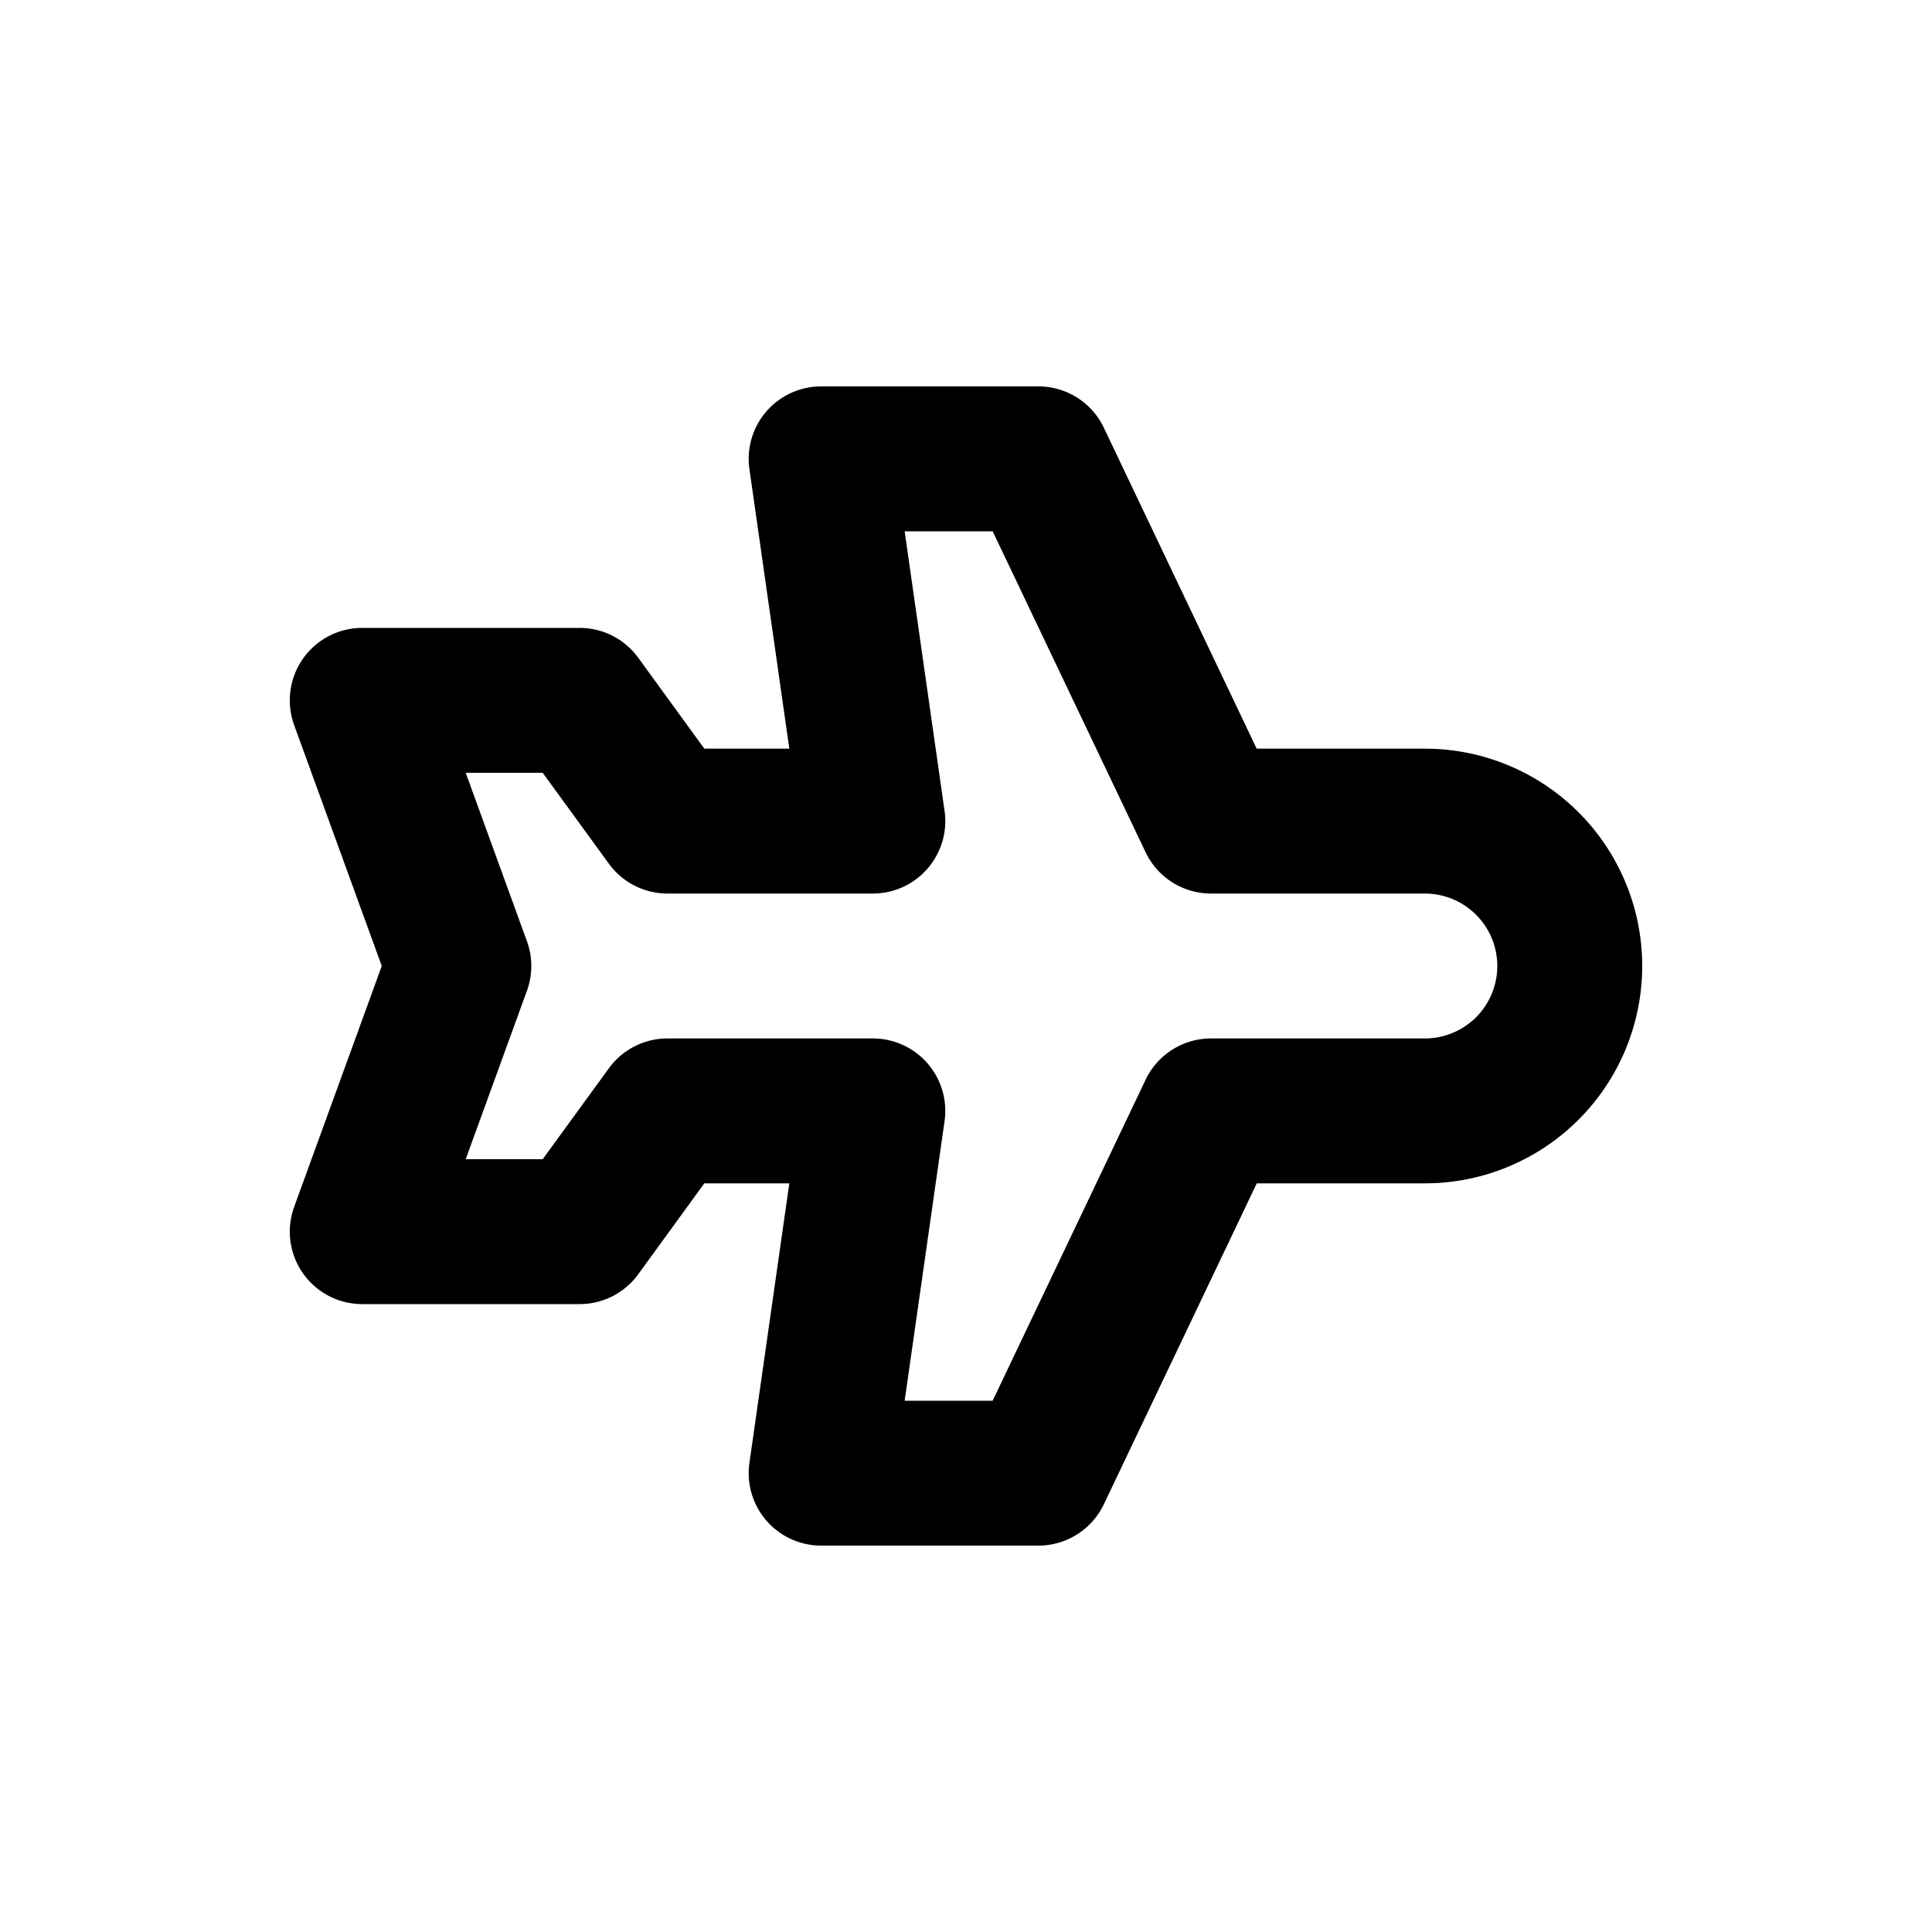
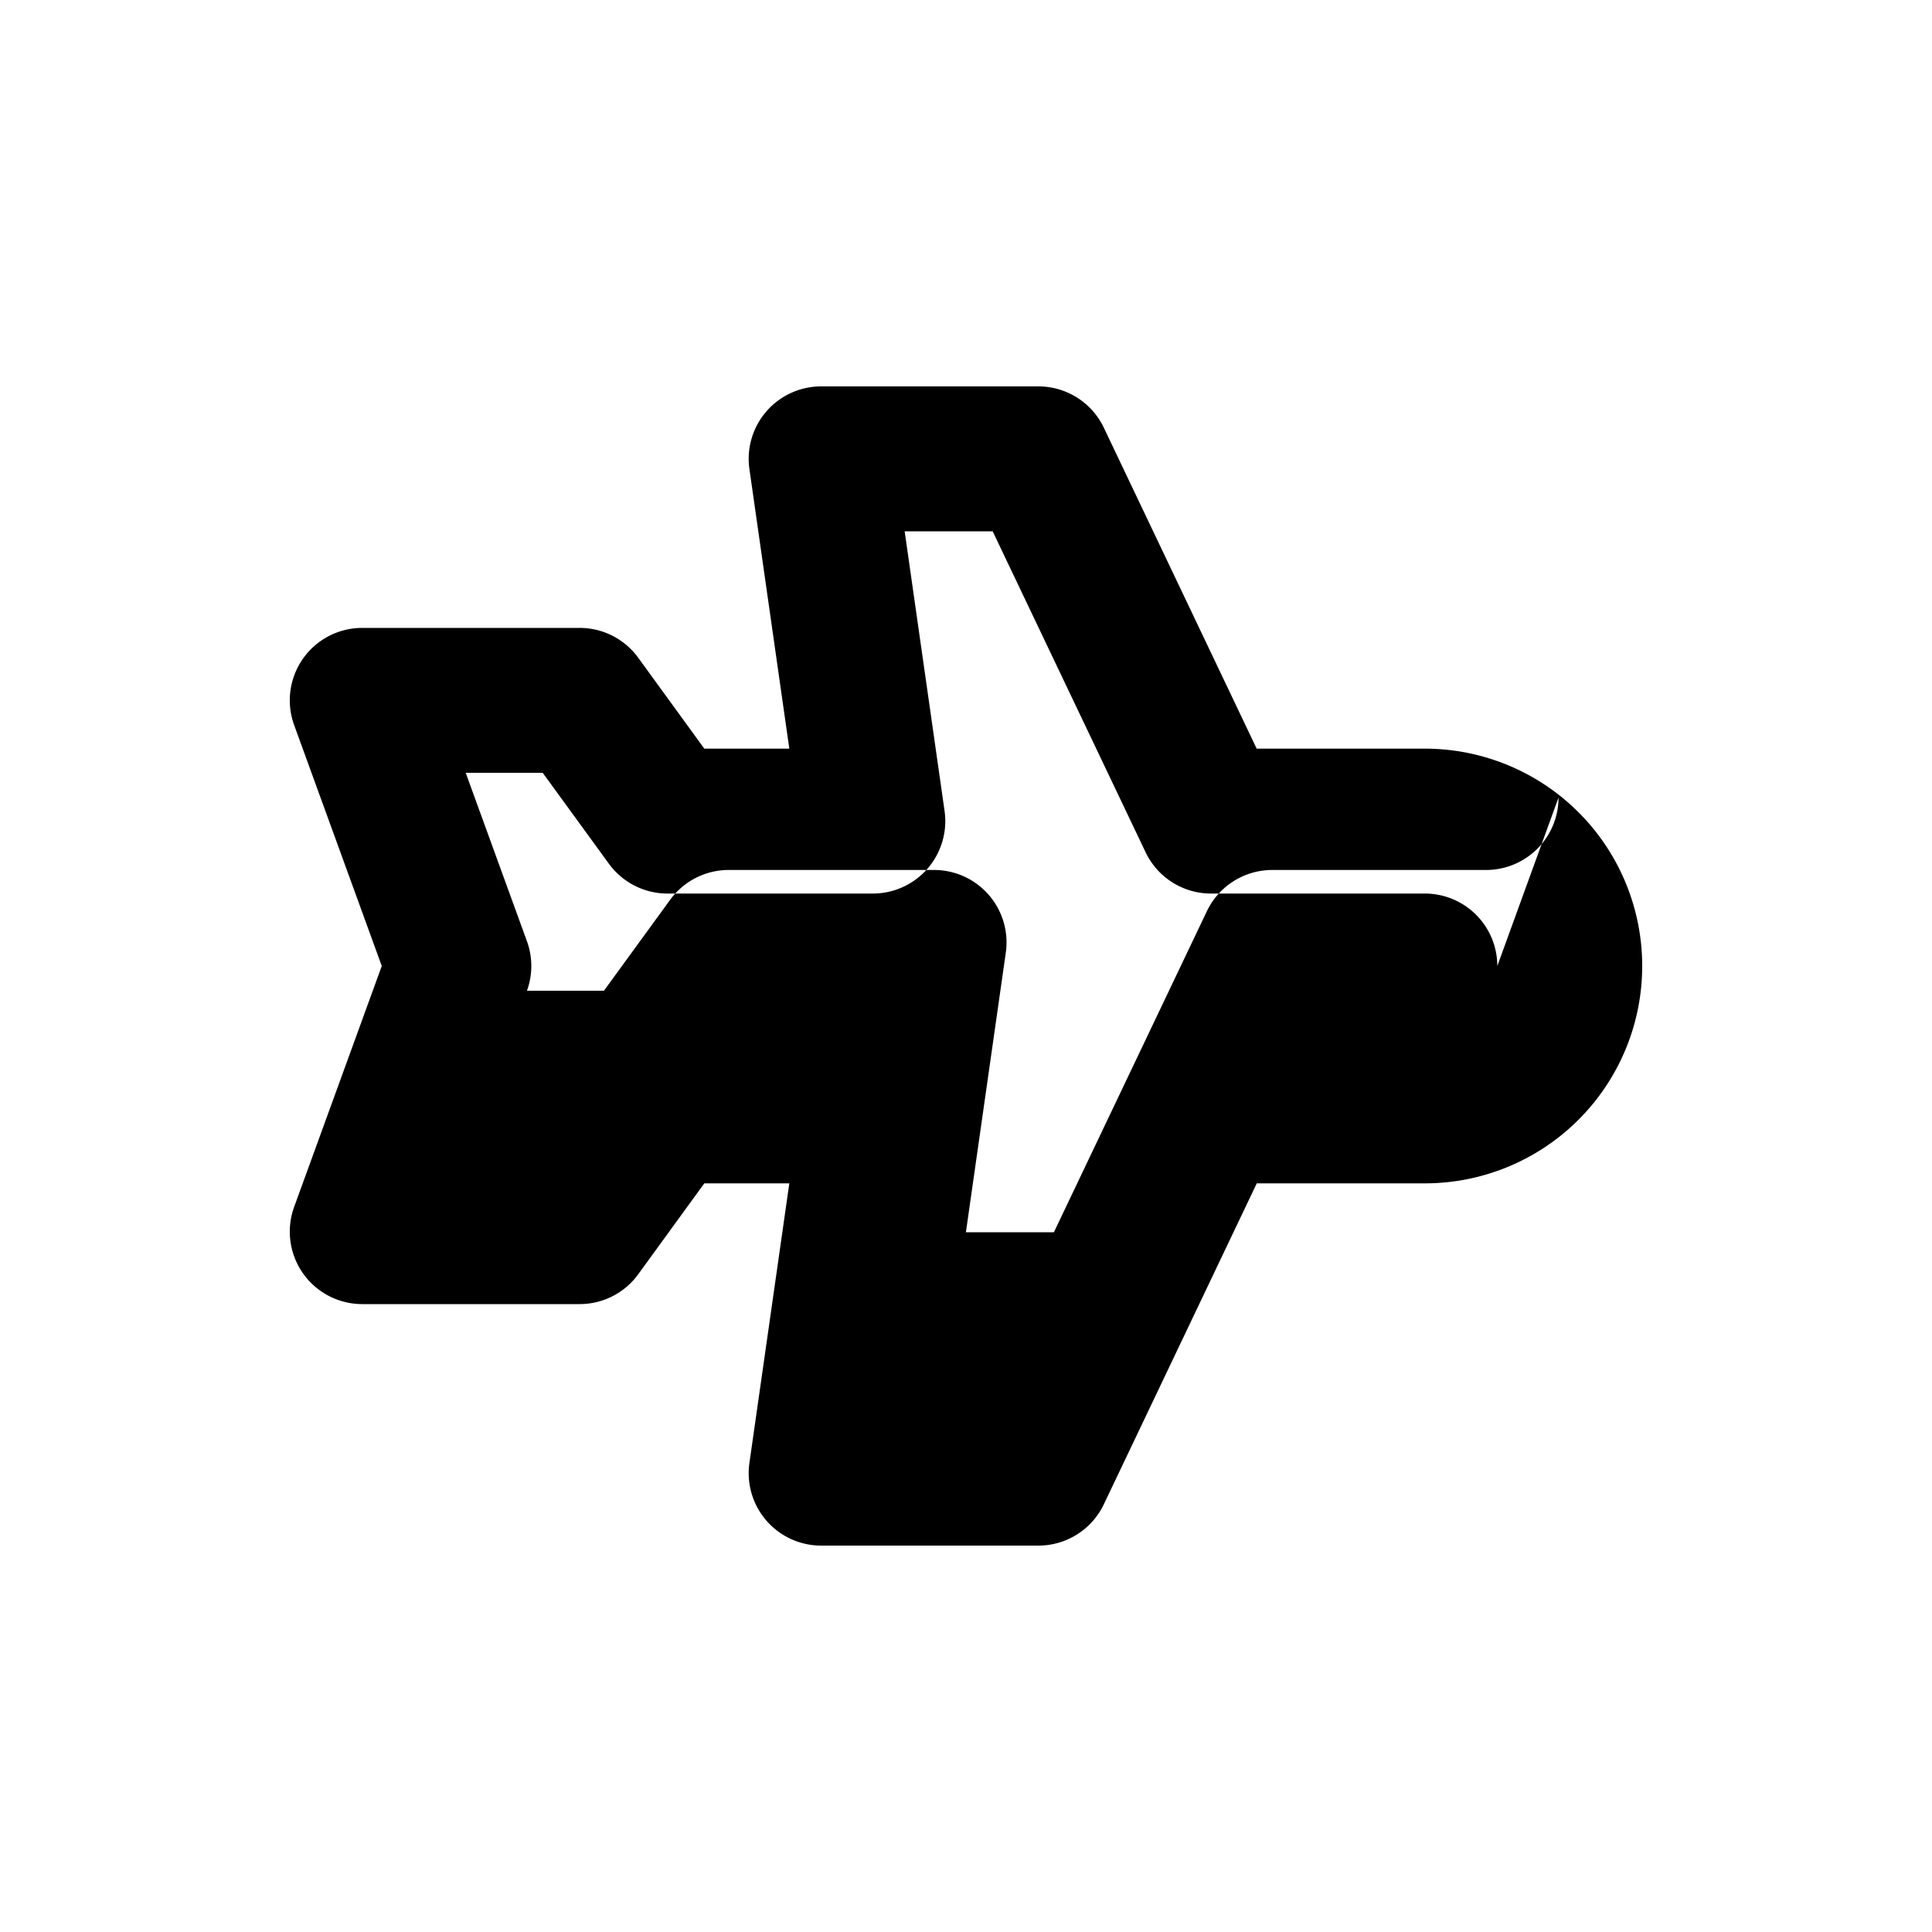
<svg xmlns="http://www.w3.org/2000/svg" viewBox="0 0 20 20">
-   <path fill-rule="evenodd" d="M14.75 7.75a2.25 2.25 0 0 1 0 4.5h-1.74l-1.583 3.322a.75.75 0 0 1-.677.428h-2.25a.75.75 0 0 1-.742-.856l.413-2.894h-.88l-.684.941a.75.75 0 0 1-.607.309h-2.25a.75.75 0 0 1-.705-1.006l.907-2.494-.907-2.494a.75.75 0 0 1 .705-1.006h2.25a.75.75 0 0 1 .607.309l.684.941h.88l-.413-2.894a.75.75 0 0 1 .742-.856h2.25a.75.75 0 0 1 .677.428l1.582 3.322h1.741Zm.75 2.25a.75.75 0 0 0-.75-.75h-2.214a.75.75 0 0 1-.677-.428l-1.583-3.322h-.911l.413 2.894a.75.75 0 0 1-.742.856h-2.127a.75.75 0 0 1-.606-.309l-.685-.941h-.797l.634 1.744a.75.75 0 0 1 0 .512l-.634 1.744h.797l.685-.941a.75.75 0 0 1 .606-.309h2.127a.75.75 0 0 1 .742.856l-.413 2.894h.911l1.583-3.322a.75.75 0 0 1 .677-.428h2.214a.75.75 0 0 0 .75-.75Z" />
+   <path fill-rule="evenodd" d="M14.75 7.75a2.25 2.25 0 0 1 0 4.5h-1.74l-1.583 3.322a.75.75 0 0 1-.677.428h-2.25a.75.75 0 0 1-.742-.856l.413-2.894h-.88l-.684.941a.75.75 0 0 1-.607.309h-2.25a.75.75 0 0 1-.705-1.006l.907-2.494-.907-2.494a.75.75 0 0 1 .705-1.006h2.25a.75.75 0 0 1 .607.309l.684.941h.88l-.413-2.894a.75.75 0 0 1 .742-.856h2.25a.75.75 0 0 1 .677.428l1.582 3.322h1.741Zm.75 2.25a.75.75 0 0 0-.75-.75h-2.214a.75.75 0 0 1-.677-.428l-1.583-3.322h-.911l.413 2.894a.75.75 0 0 1-.742.856h-2.127a.75.75 0 0 1-.606-.309l-.685-.941h-.797l.634 1.744a.75.75 0 0 1 0 .512h.797l.685-.941a.75.75 0 0 1 .606-.309h2.127a.75.75 0 0 1 .742.856l-.413 2.894h.911l1.583-3.322a.75.75 0 0 1 .677-.428h2.214a.75.75 0 0 0 .75-.75Z" />
</svg>